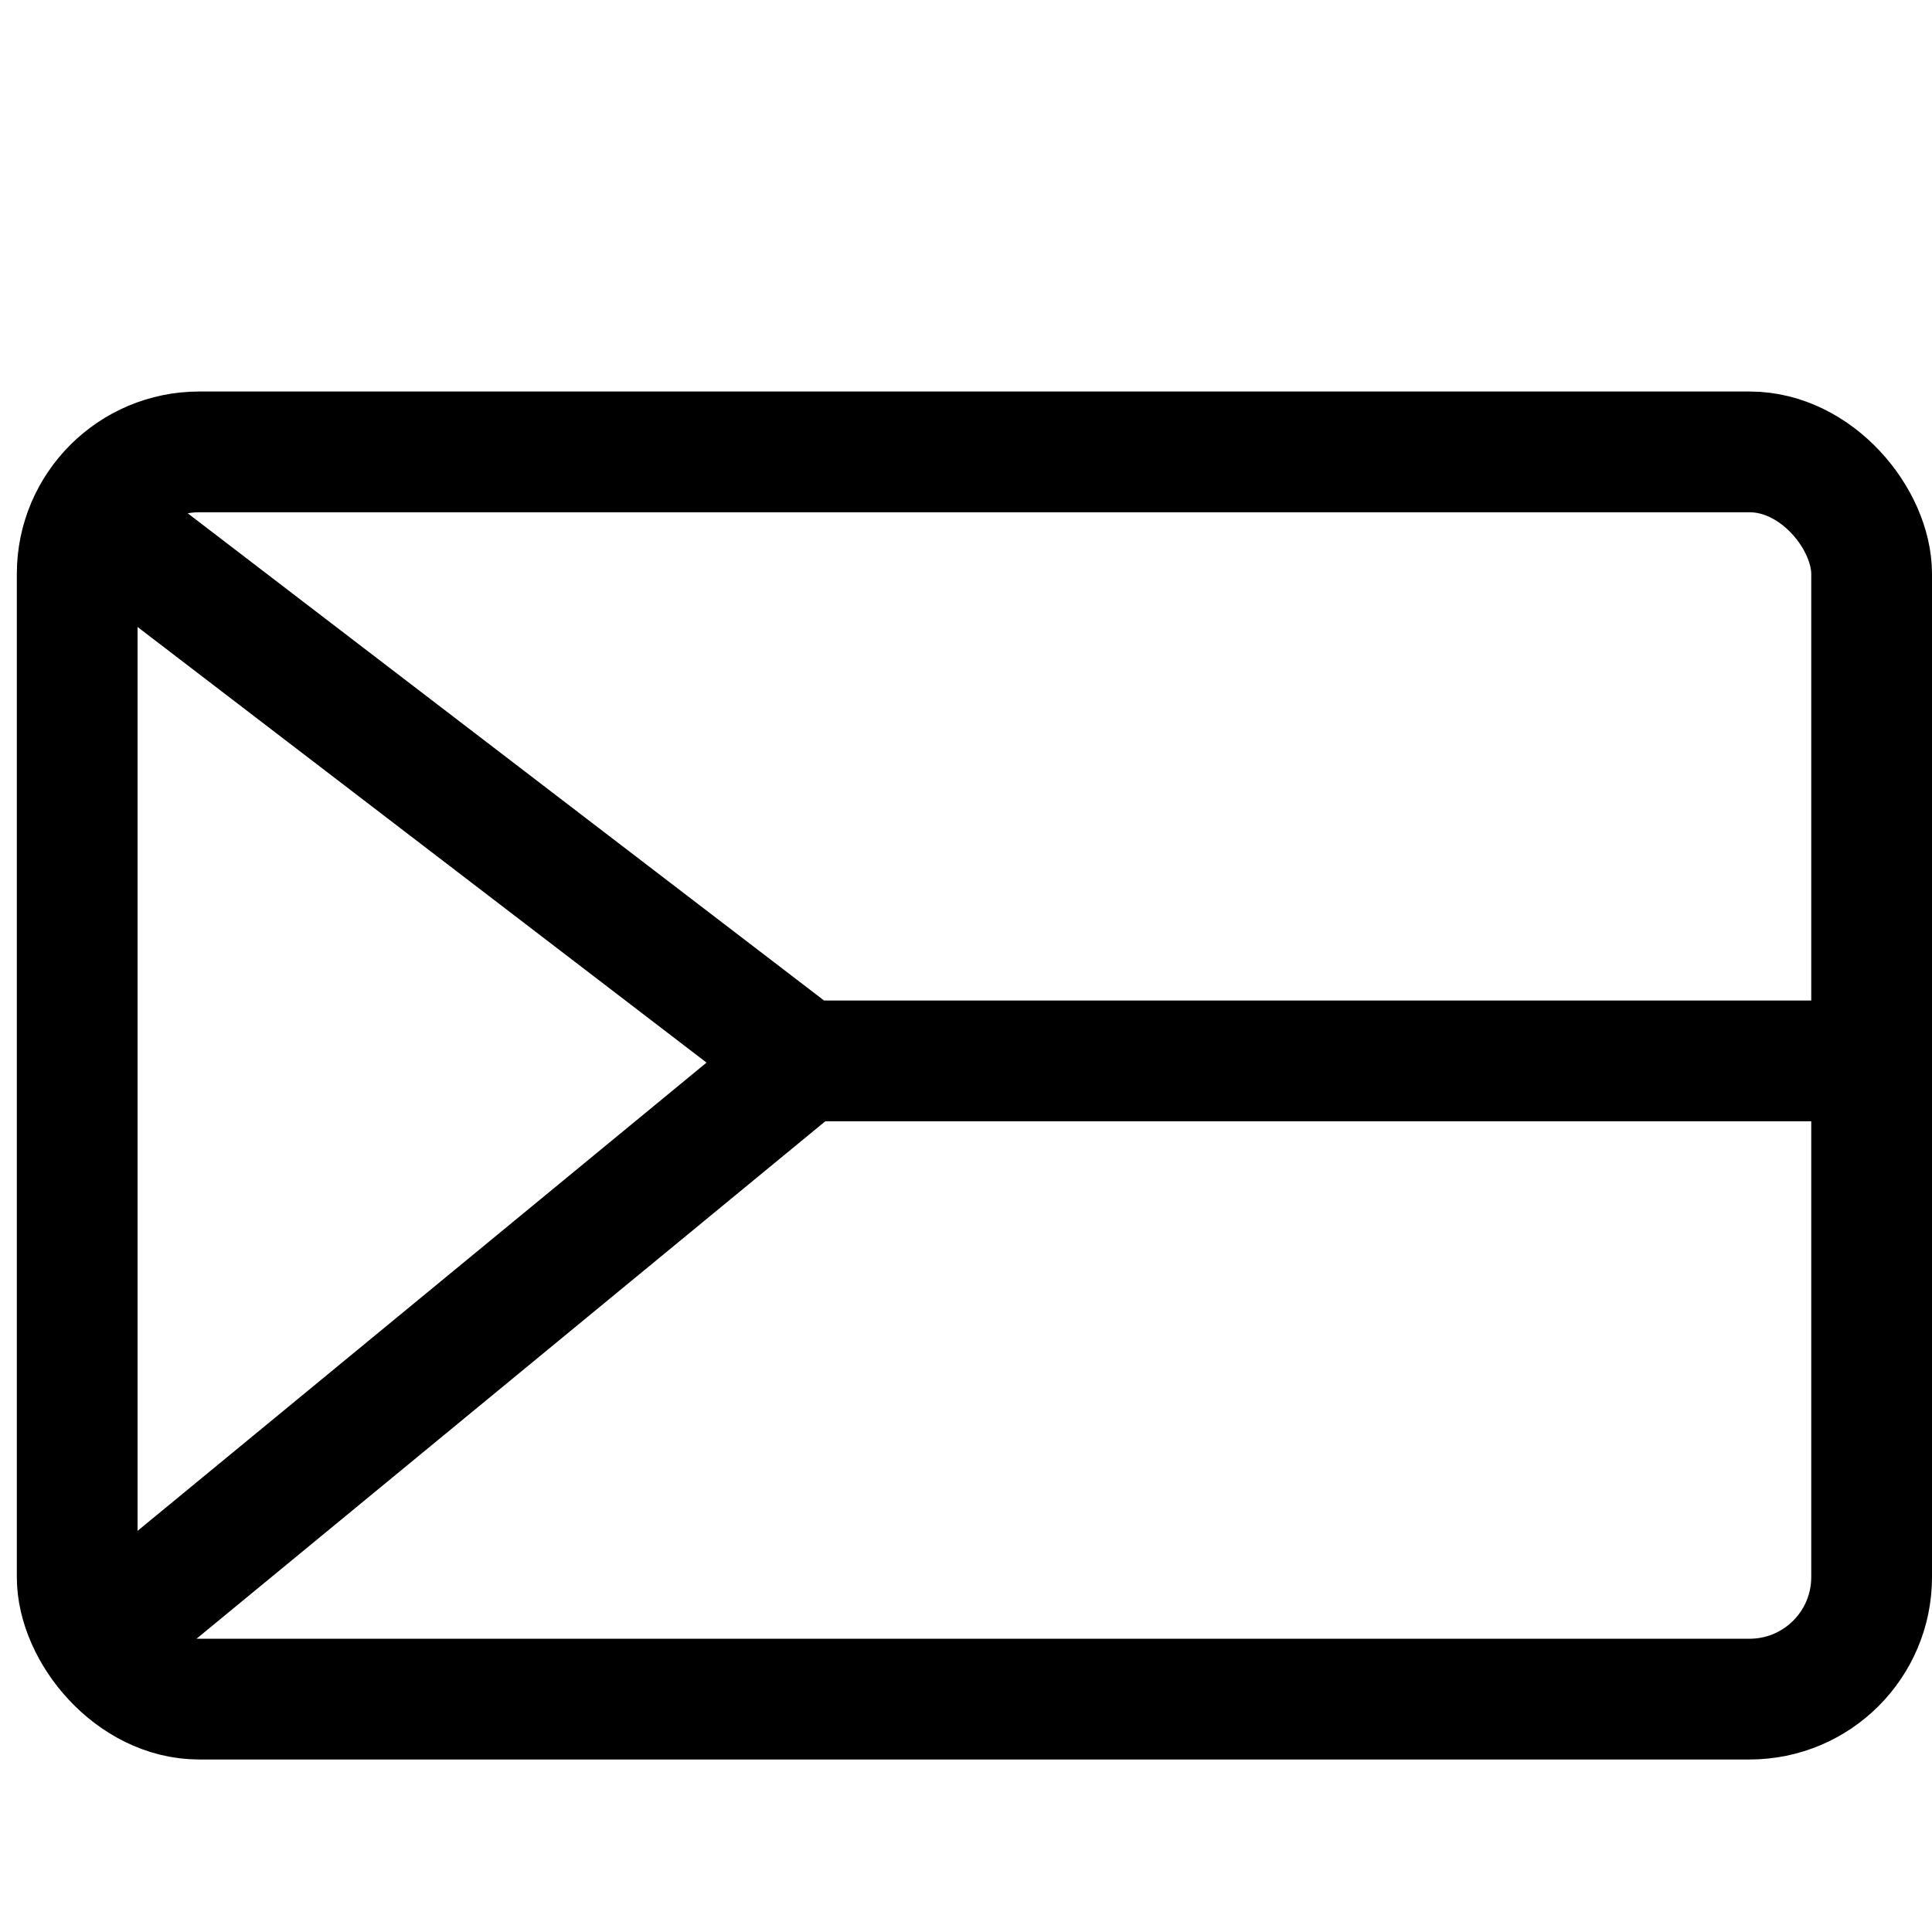
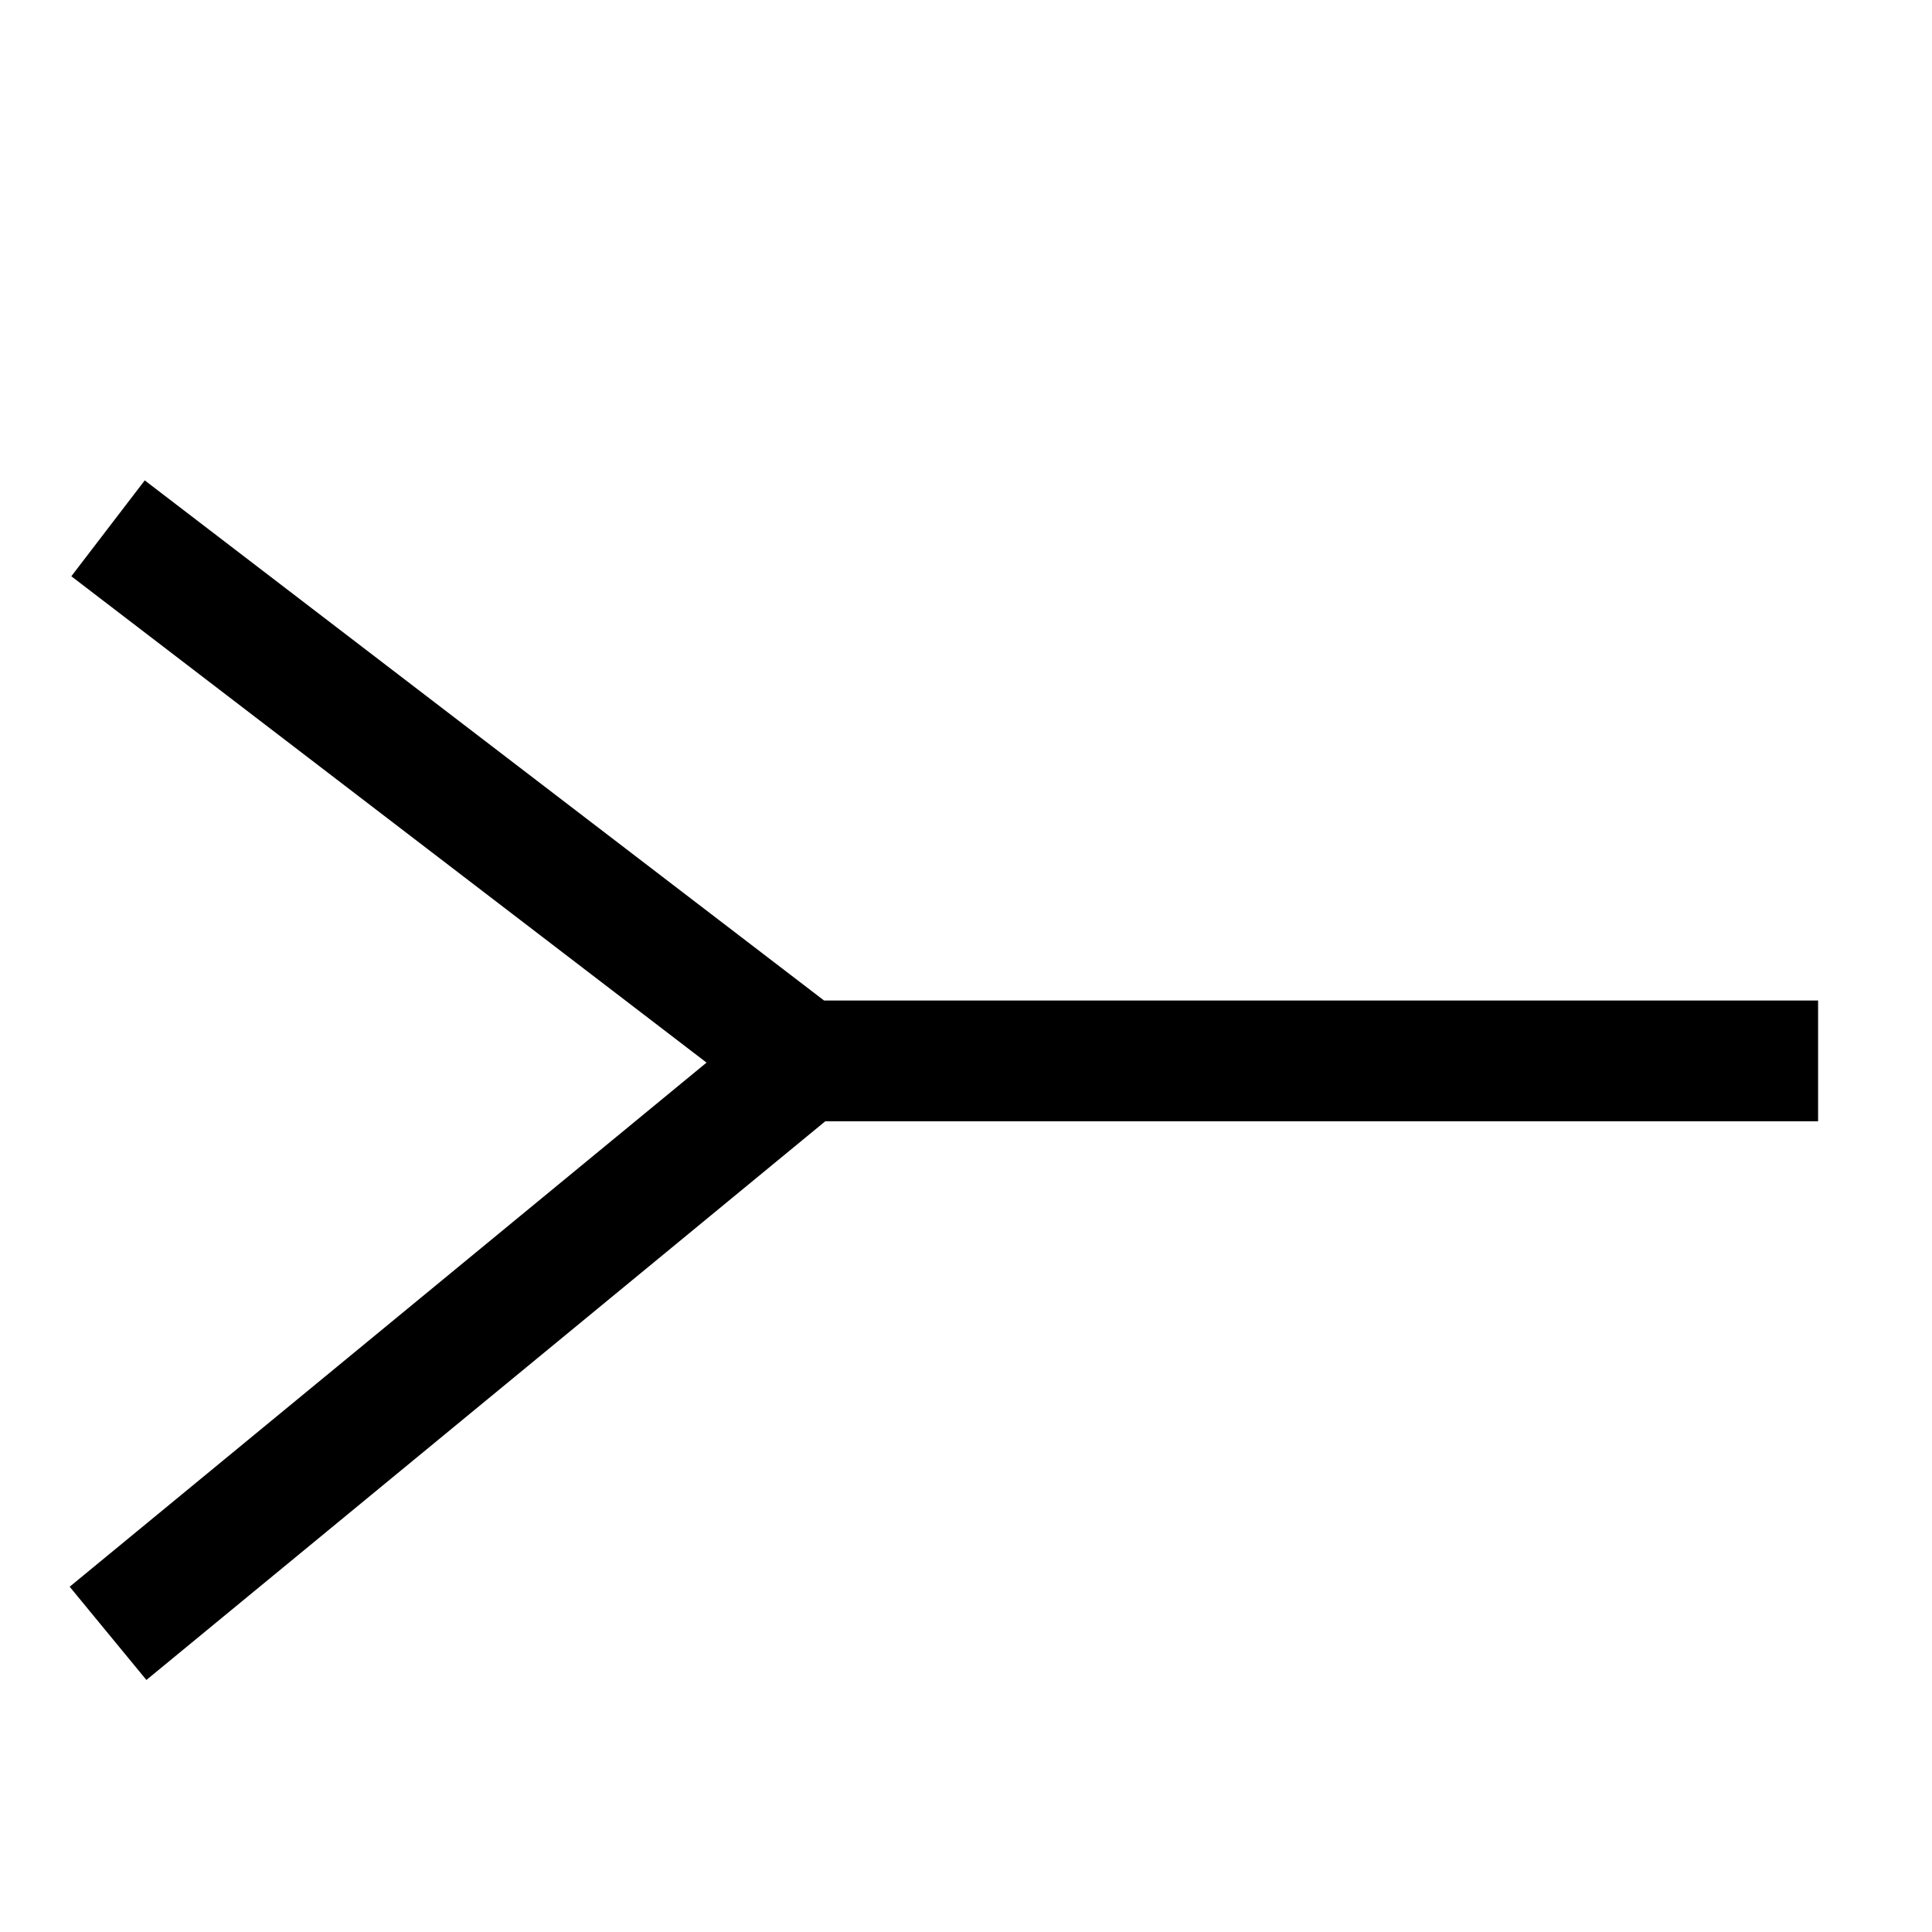
<svg xmlns="http://www.w3.org/2000/svg" width="48" height="48" viewBox="0 0 48 48" fill="none">
-   <rect x="1.918" y="11.227" width="44.582" height="30.987" rx="3.032" stroke="black" stroke-width="3" />
  <path d="M2.684 13.126L19.966 26.358M19.966 26.358L2.684 40.58M19.966 26.358H45.17" stroke="black" stroke-width="3" />
</svg>